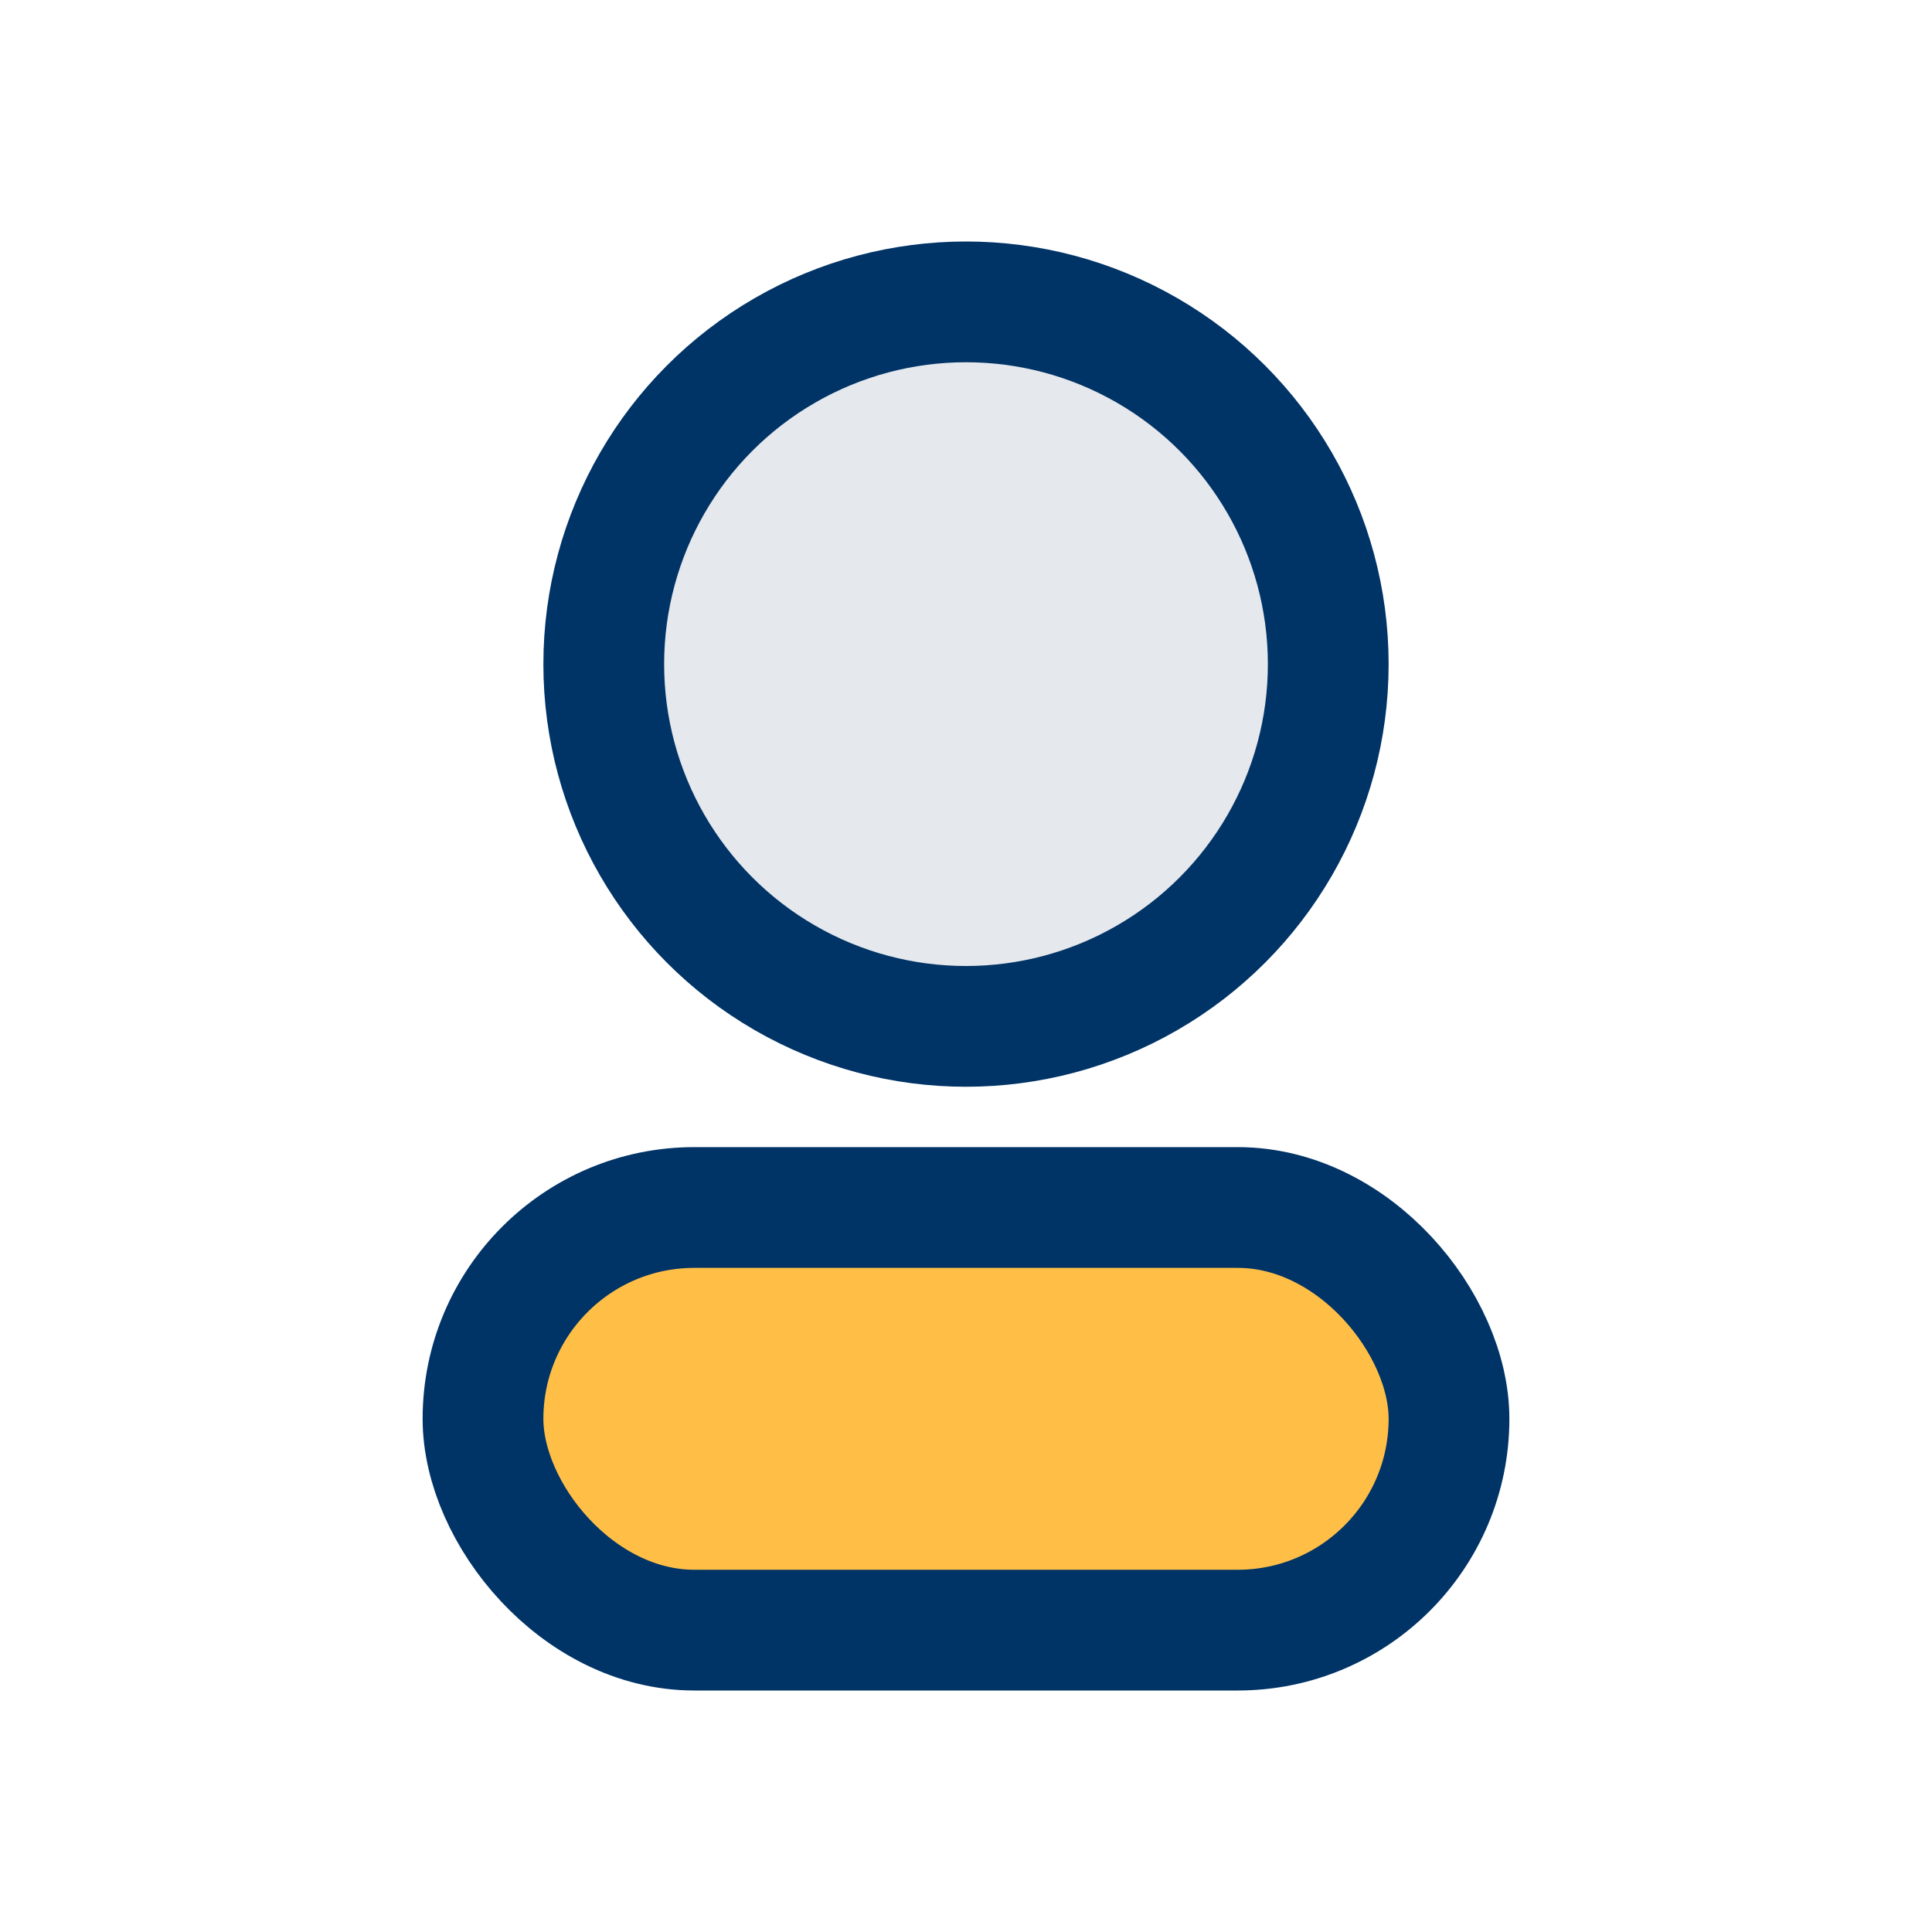
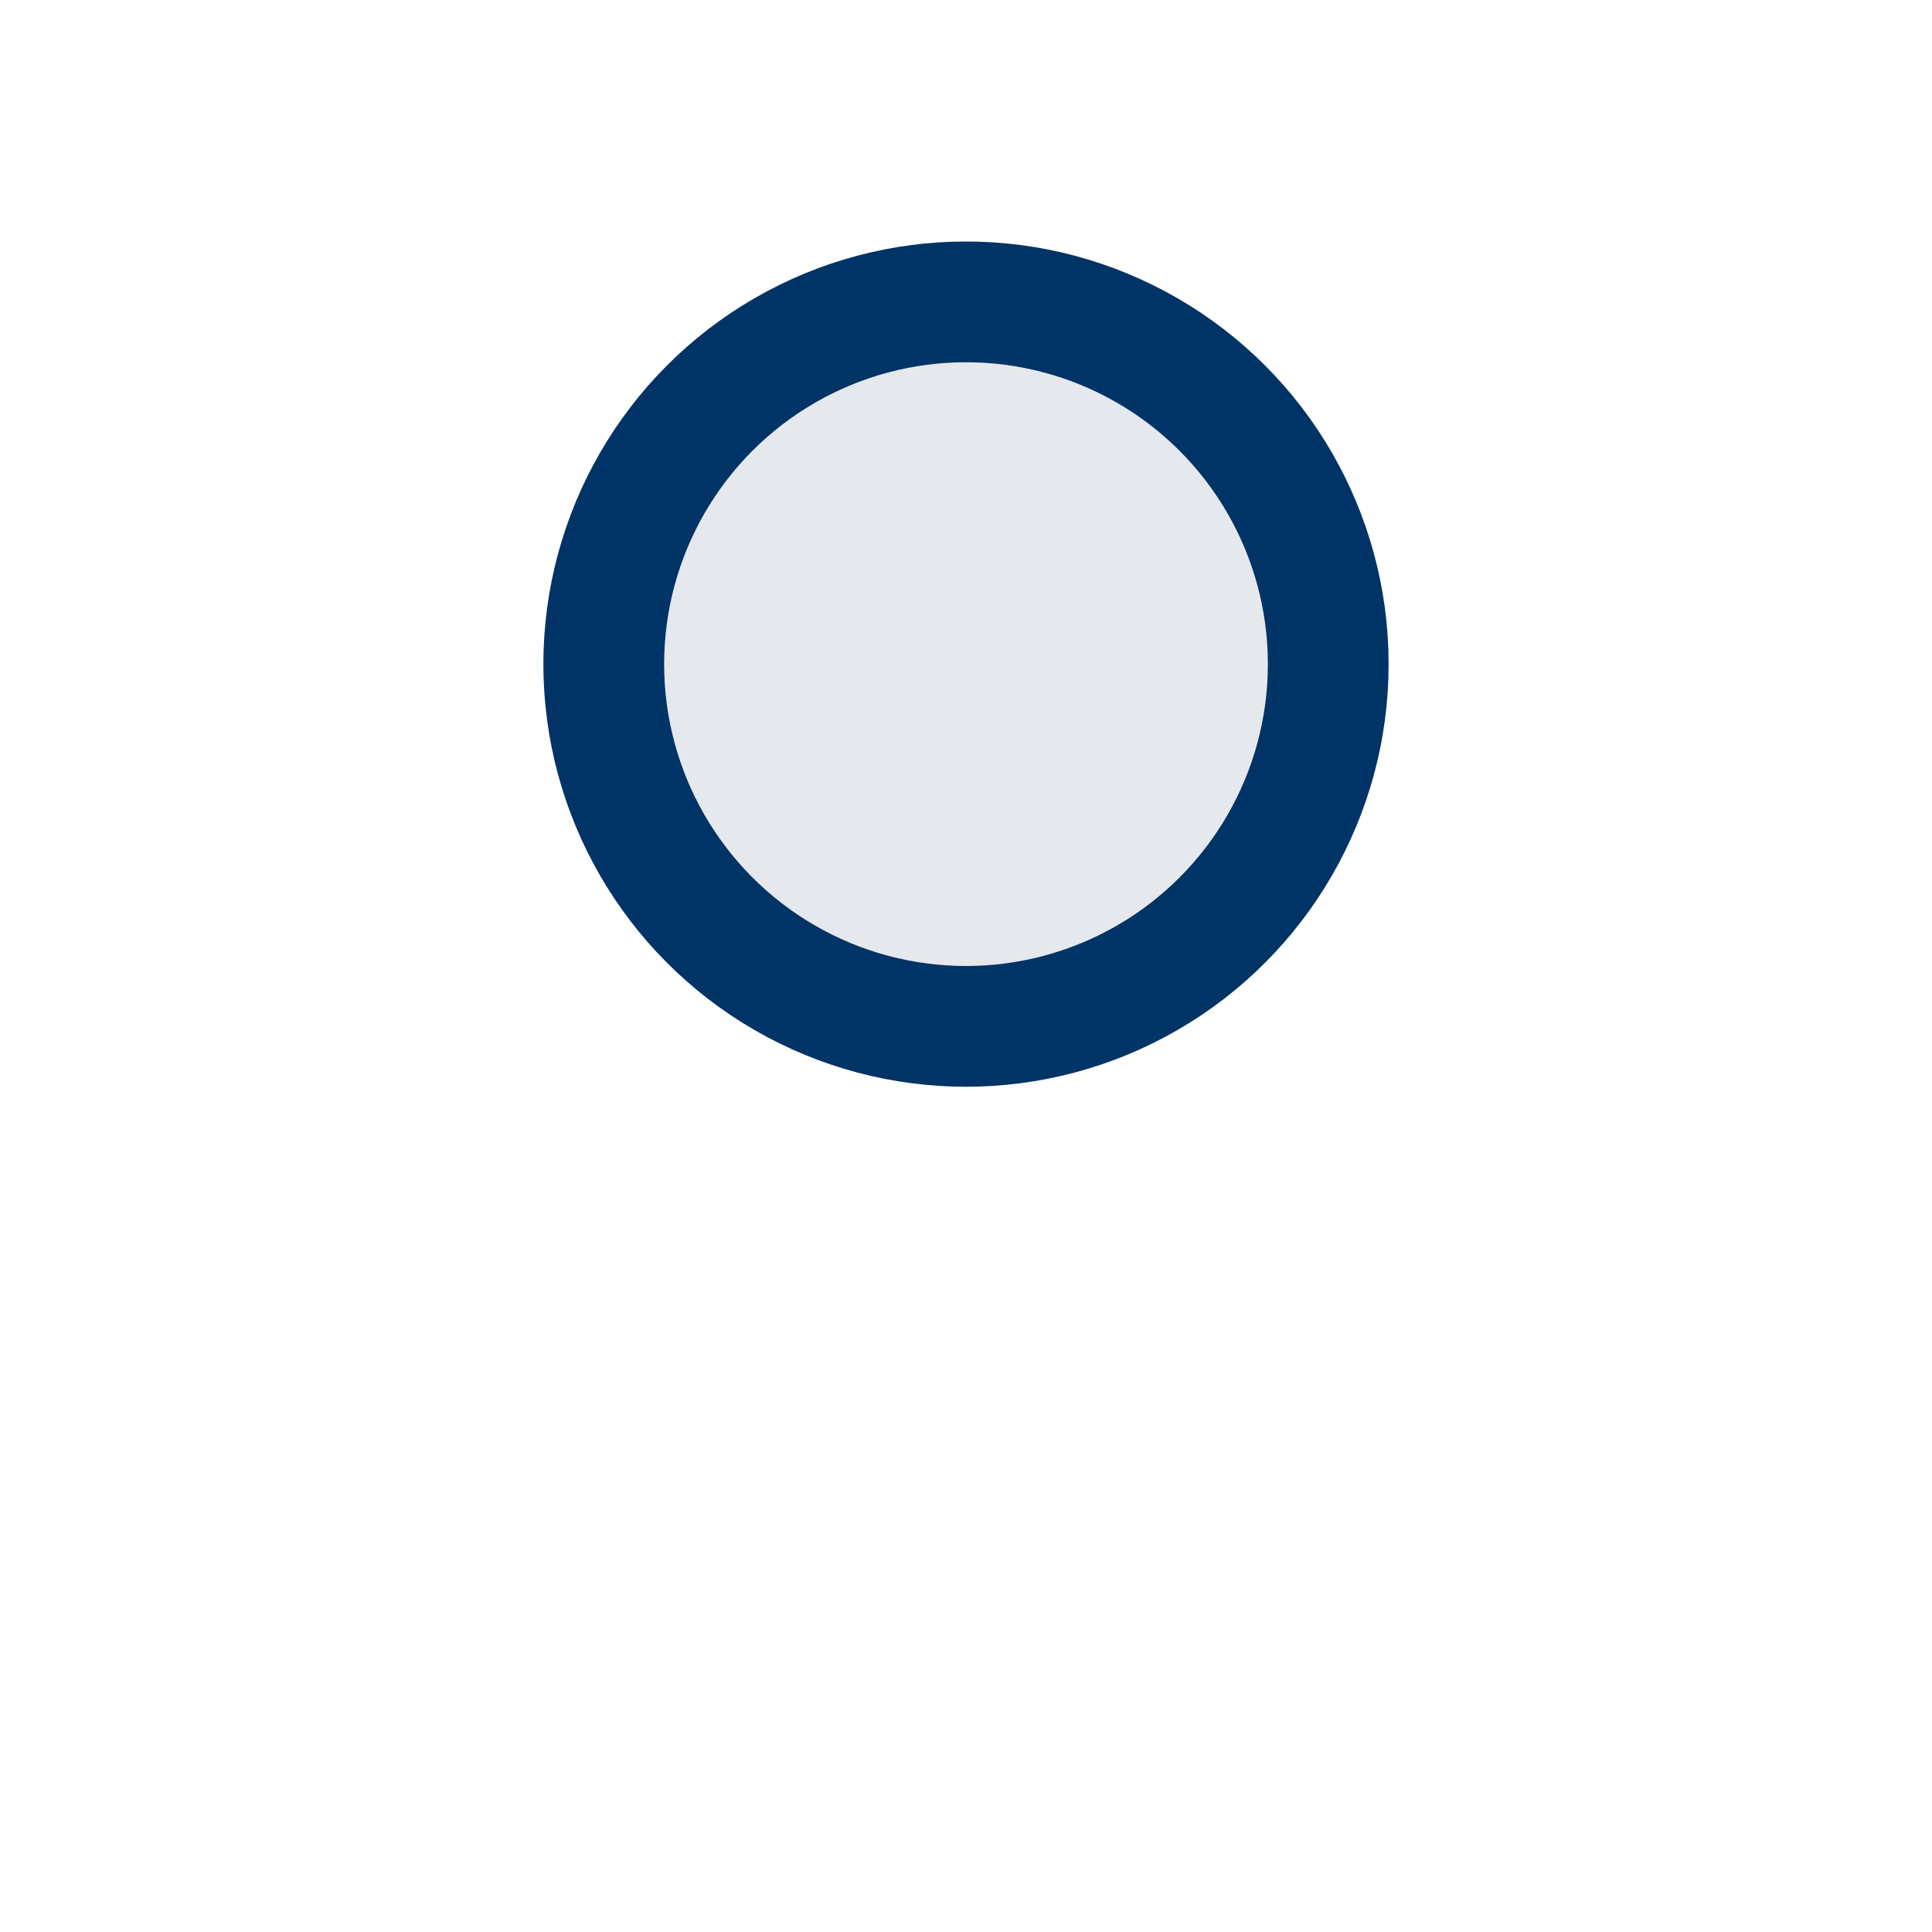
<svg xmlns="http://www.w3.org/2000/svg" width="32" height="32" viewBox="0 0 32 32">
  <circle cx="16" cy="11" r="6" fill="#E5E8EC" stroke="#003366" stroke-width="2" />
-   <rect x="8" y="20" width="16" height="7" rx="3.5" fill="#FFBF47" stroke="#003366" stroke-width="2" />
</svg>